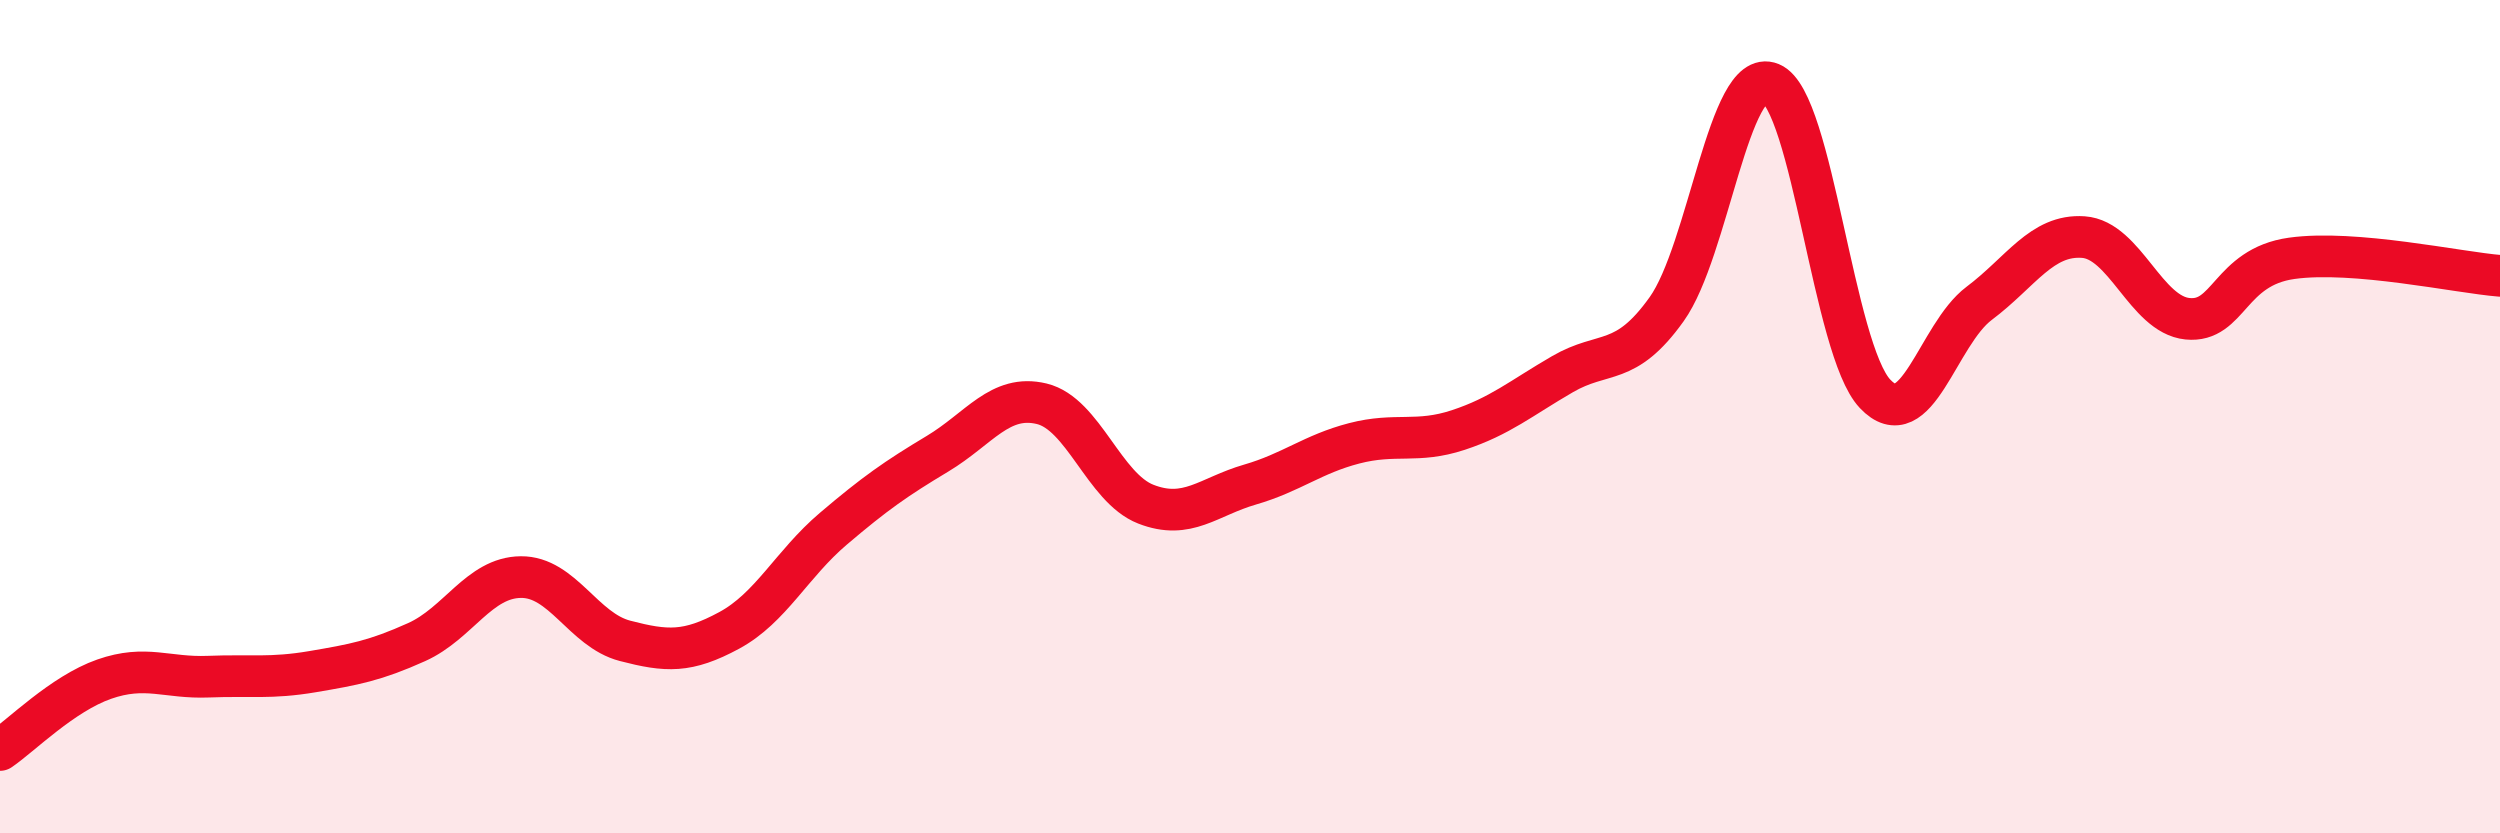
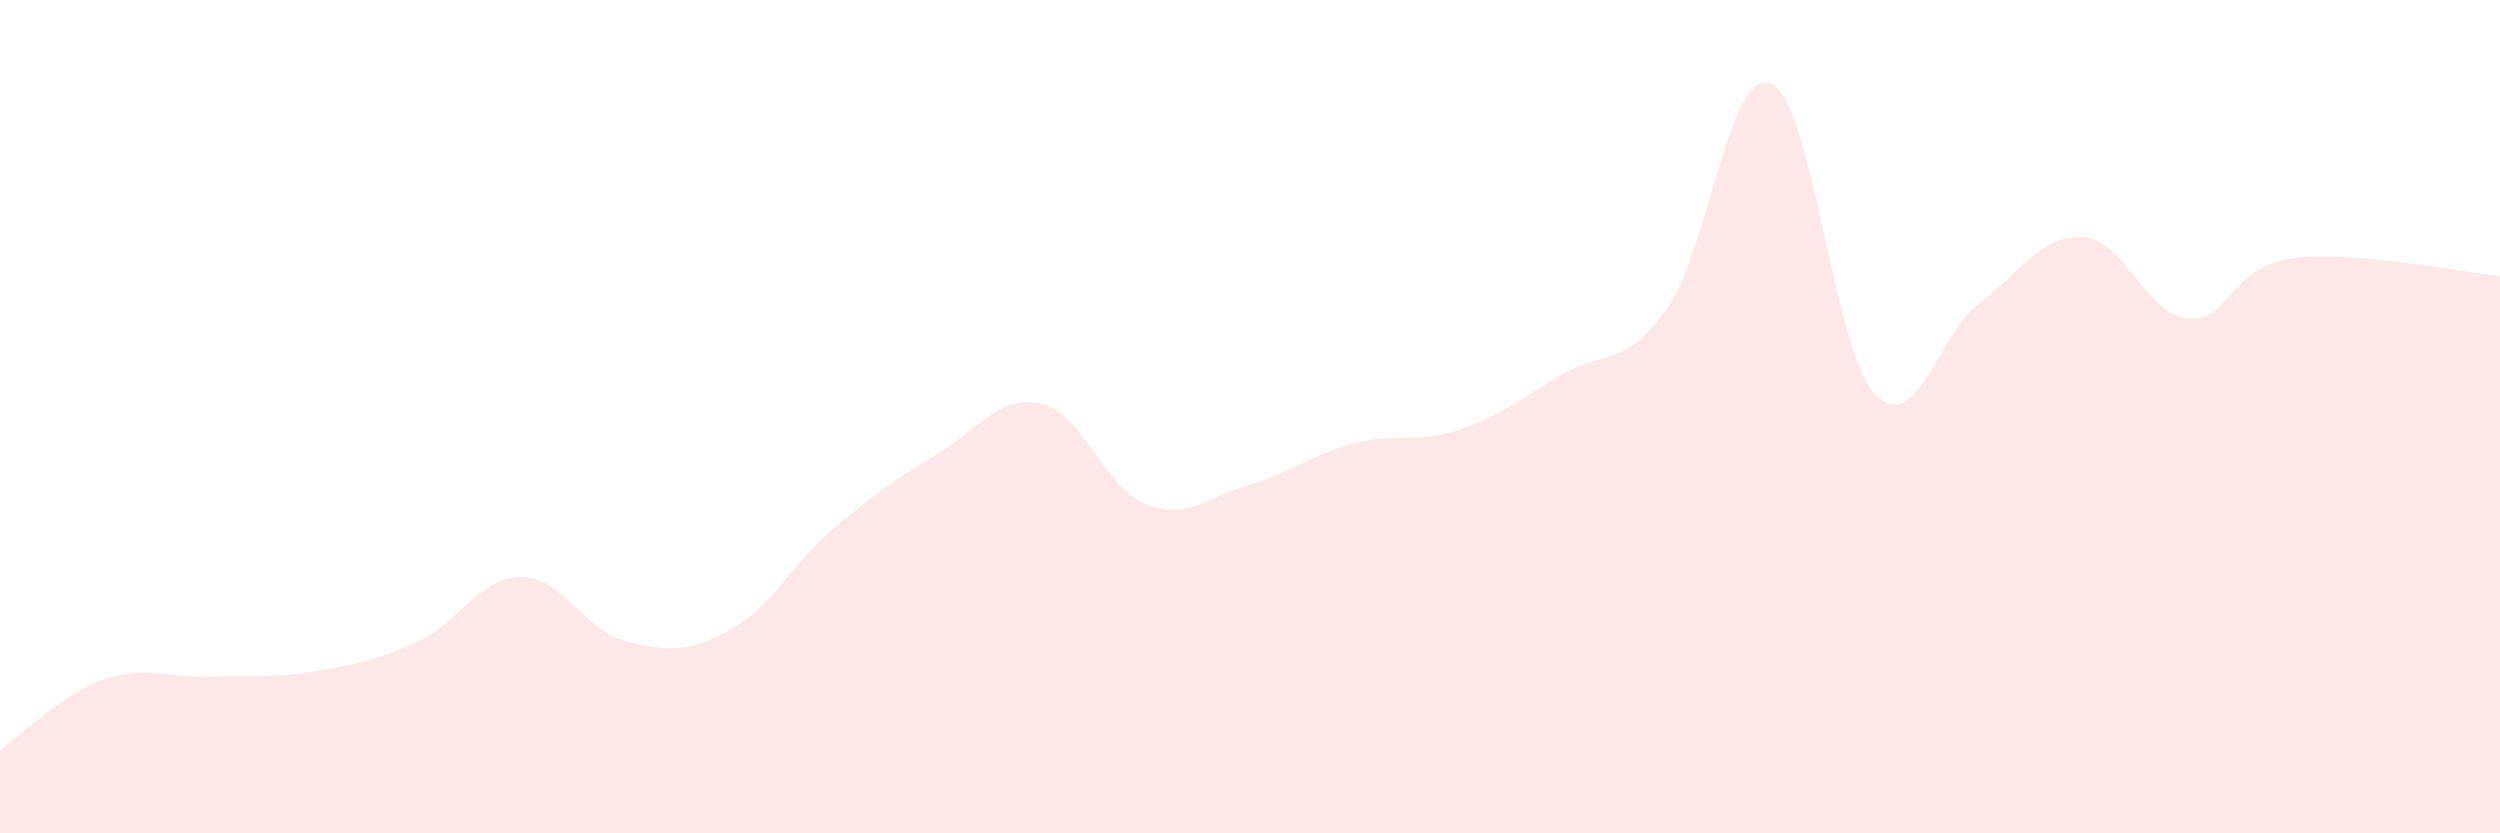
<svg xmlns="http://www.w3.org/2000/svg" width="60" height="20" viewBox="0 0 60 20">
  <path d="M 0,18 C 0.5,17.66 1.5,16.65 2.5,16.3 C 3.5,15.95 4,16.28 5,16.24 C 6,16.2 6.5,16.29 7.5,16.12 C 8.5,15.95 9,15.86 10,15.41 C 11,14.96 11.5,13.86 12.5,13.85 C 13.5,13.84 14,15.12 15,15.38 C 16,15.64 16.5,15.67 17.5,15.13 C 18.5,14.59 19,13.54 20,12.69 C 21,11.84 21.5,11.49 22.5,10.89 C 23.5,10.29 24,9.45 25,9.69 C 26,9.93 26.5,11.71 27.5,12.1 C 28.5,12.49 29,11.92 30,11.63 C 31,11.34 31.5,10.9 32.5,10.64 C 33.5,10.38 34,10.65 35,10.32 C 36,9.99 36.5,9.56 37.5,8.98 C 38.5,8.4 39,8.82 40,7.42 C 41,6.02 41.5,1.59 42.5,2 C 43.5,2.41 44,8.39 45,9.45 C 46,10.51 46.5,8.03 47.5,7.28 C 48.5,6.53 49,5.62 50,5.69 C 51,5.76 51.5,7.55 52.5,7.65 C 53.5,7.75 53.5,6.41 55,6.2 C 56.5,5.99 59,6.54 60,6.62L60 20L0 20Z" fill="#EB0A25" opacity="0.1" stroke-linecap="round" stroke-linejoin="round" />
-   <path d="M 0,18 C 0.5,17.66 1.5,16.65 2.5,16.3 C 3.5,15.95 4,16.28 5,16.24 C 6,16.2 6.5,16.29 7.5,16.12 C 8.5,15.95 9,15.86 10,15.41 C 11,14.96 11.5,13.86 12.5,13.85 C 13.5,13.84 14,15.12 15,15.38 C 16,15.64 16.5,15.67 17.5,15.13 C 18.5,14.59 19,13.54 20,12.69 C 21,11.84 21.5,11.49 22.5,10.89 C 23.5,10.29 24,9.45 25,9.69 C 26,9.93 26.5,11.71 27.5,12.1 C 28.5,12.49 29,11.92 30,11.63 C 31,11.34 31.5,10.9 32.5,10.64 C 33.5,10.38 34,10.65 35,10.32 C 36,9.99 36.5,9.56 37.5,8.98 C 38.5,8.4 39,8.82 40,7.42 C 41,6.02 41.5,1.59 42.5,2 C 43.5,2.41 44,8.39 45,9.45 C 46,10.51 46.5,8.03 47.5,7.28 C 48.5,6.53 49,5.62 50,5.69 C 51,5.76 51.5,7.55 52.5,7.65 C 53.5,7.75 53.5,6.41 55,6.2 C 56.5,5.99 59,6.54 60,6.62" stroke="#EB0A25" stroke-width="1" fill="none" stroke-linecap="round" stroke-linejoin="round" />
</svg>